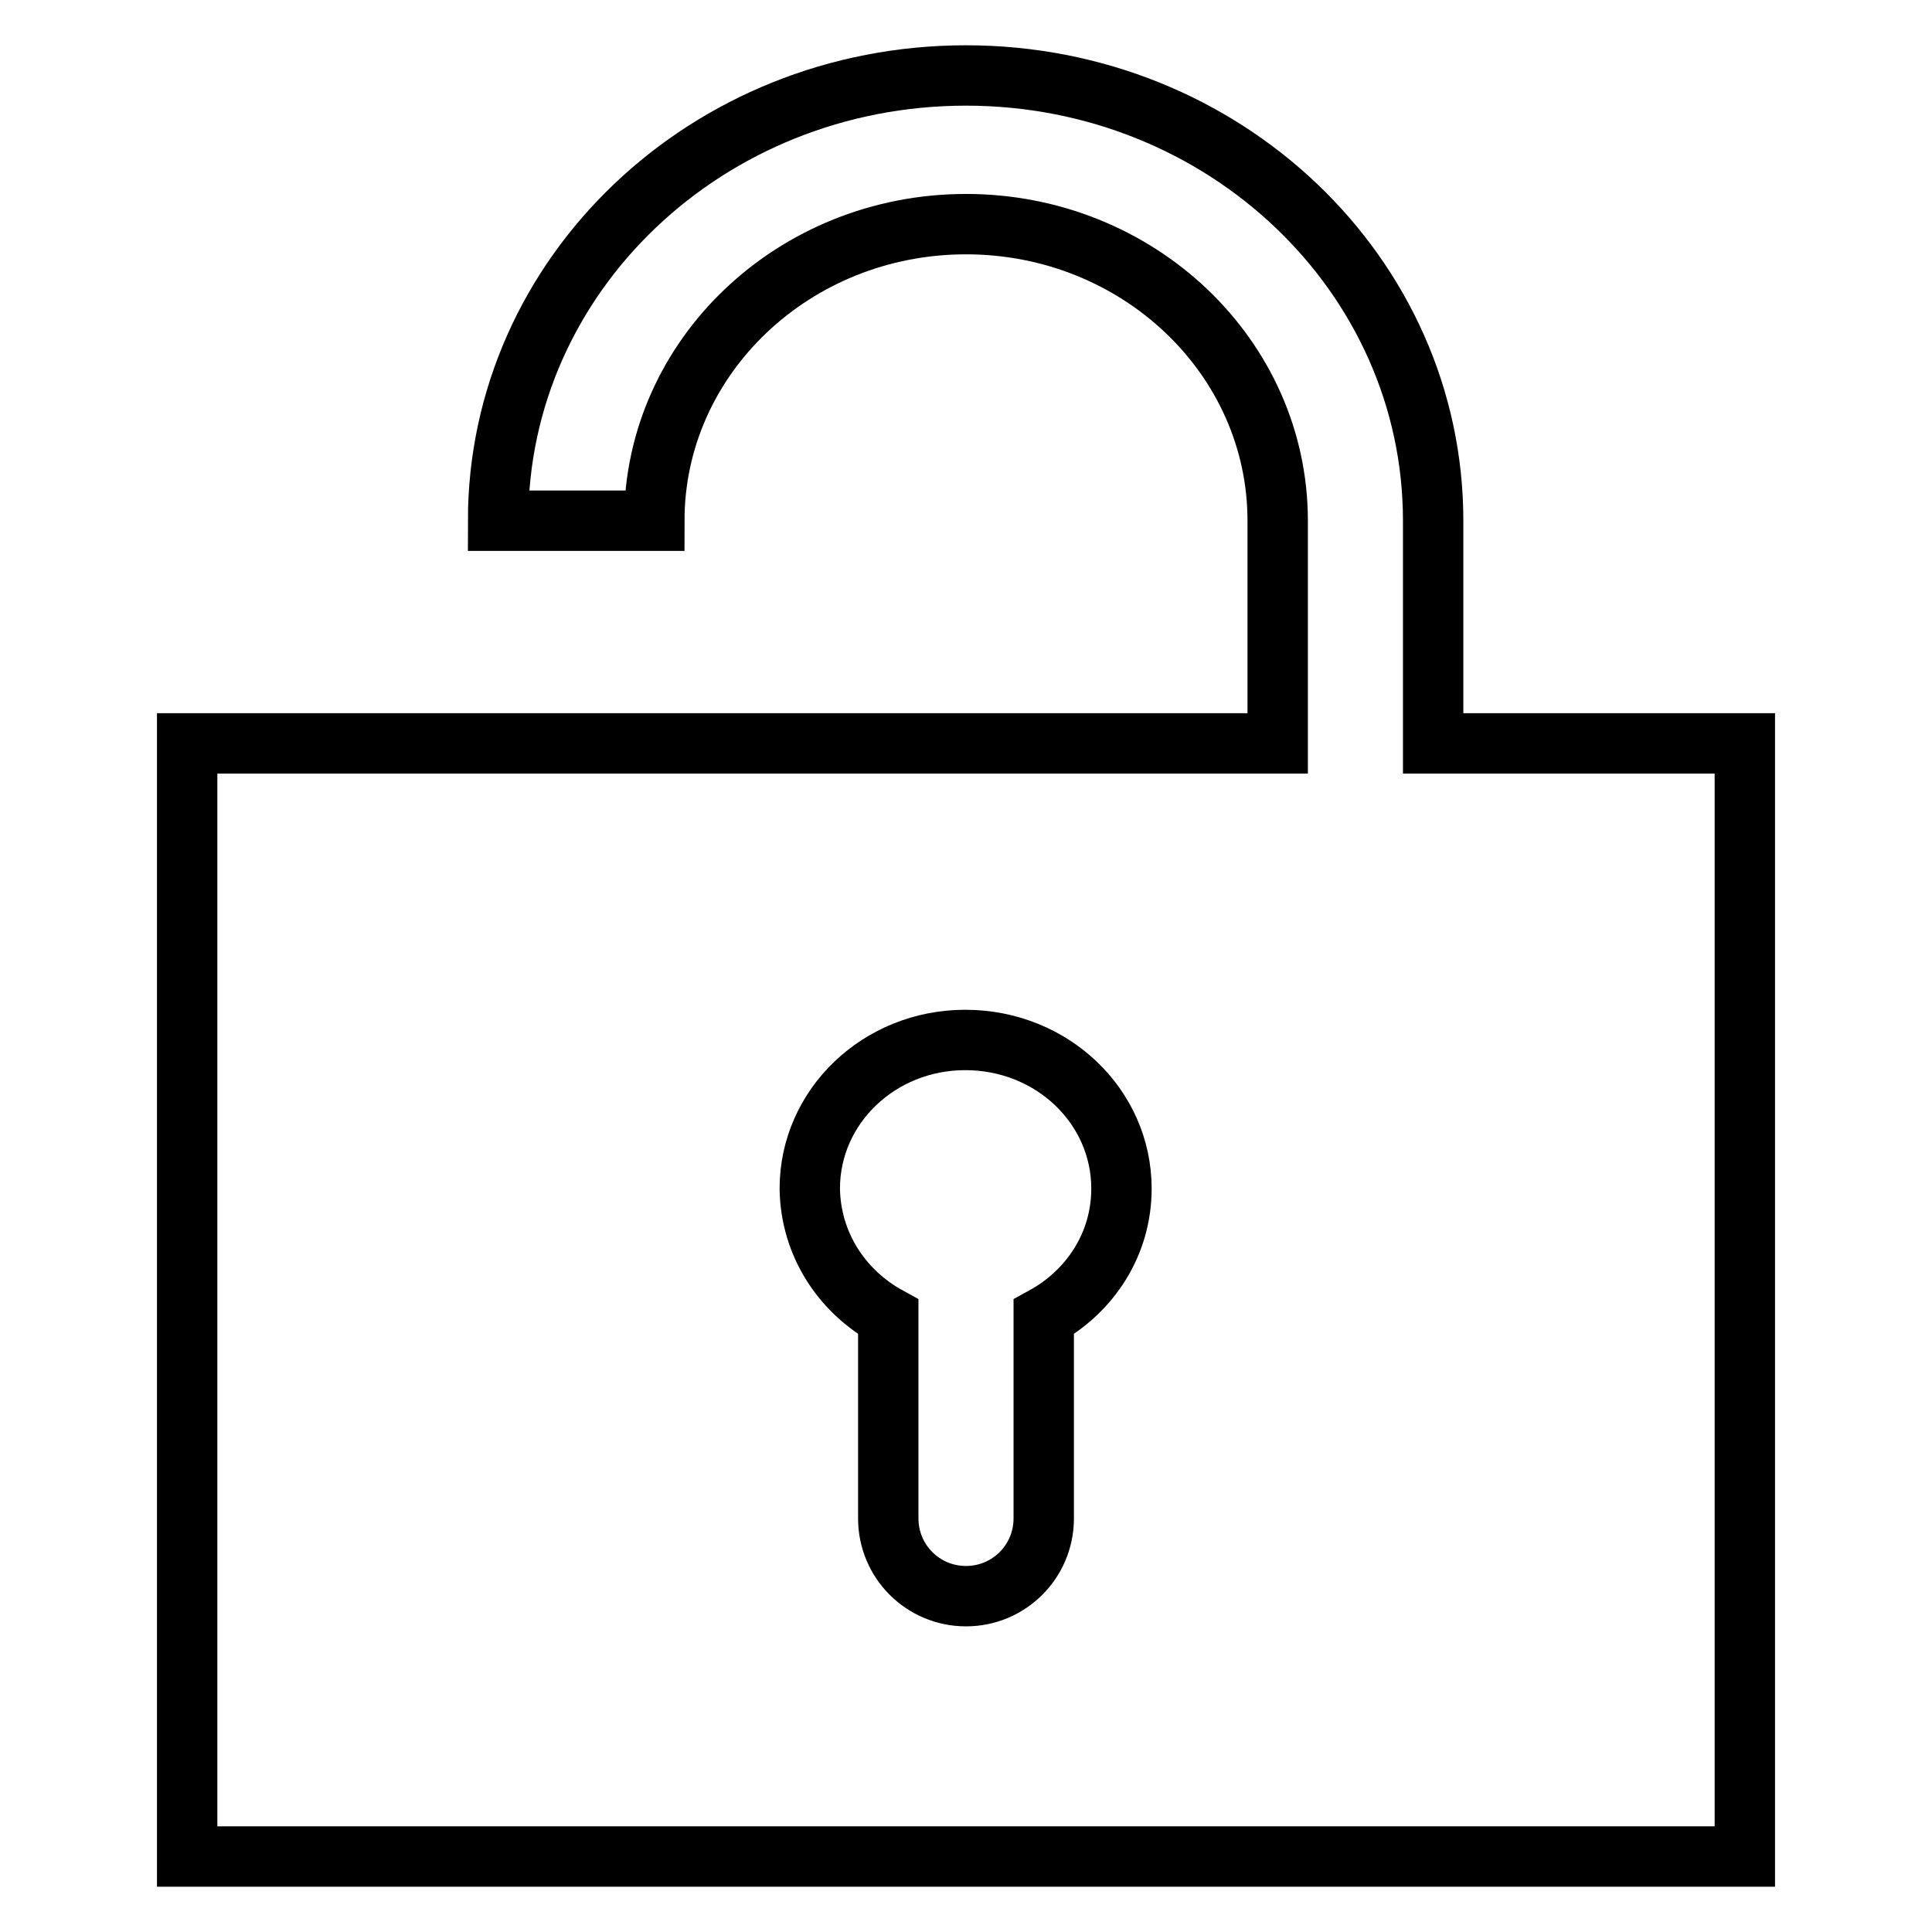
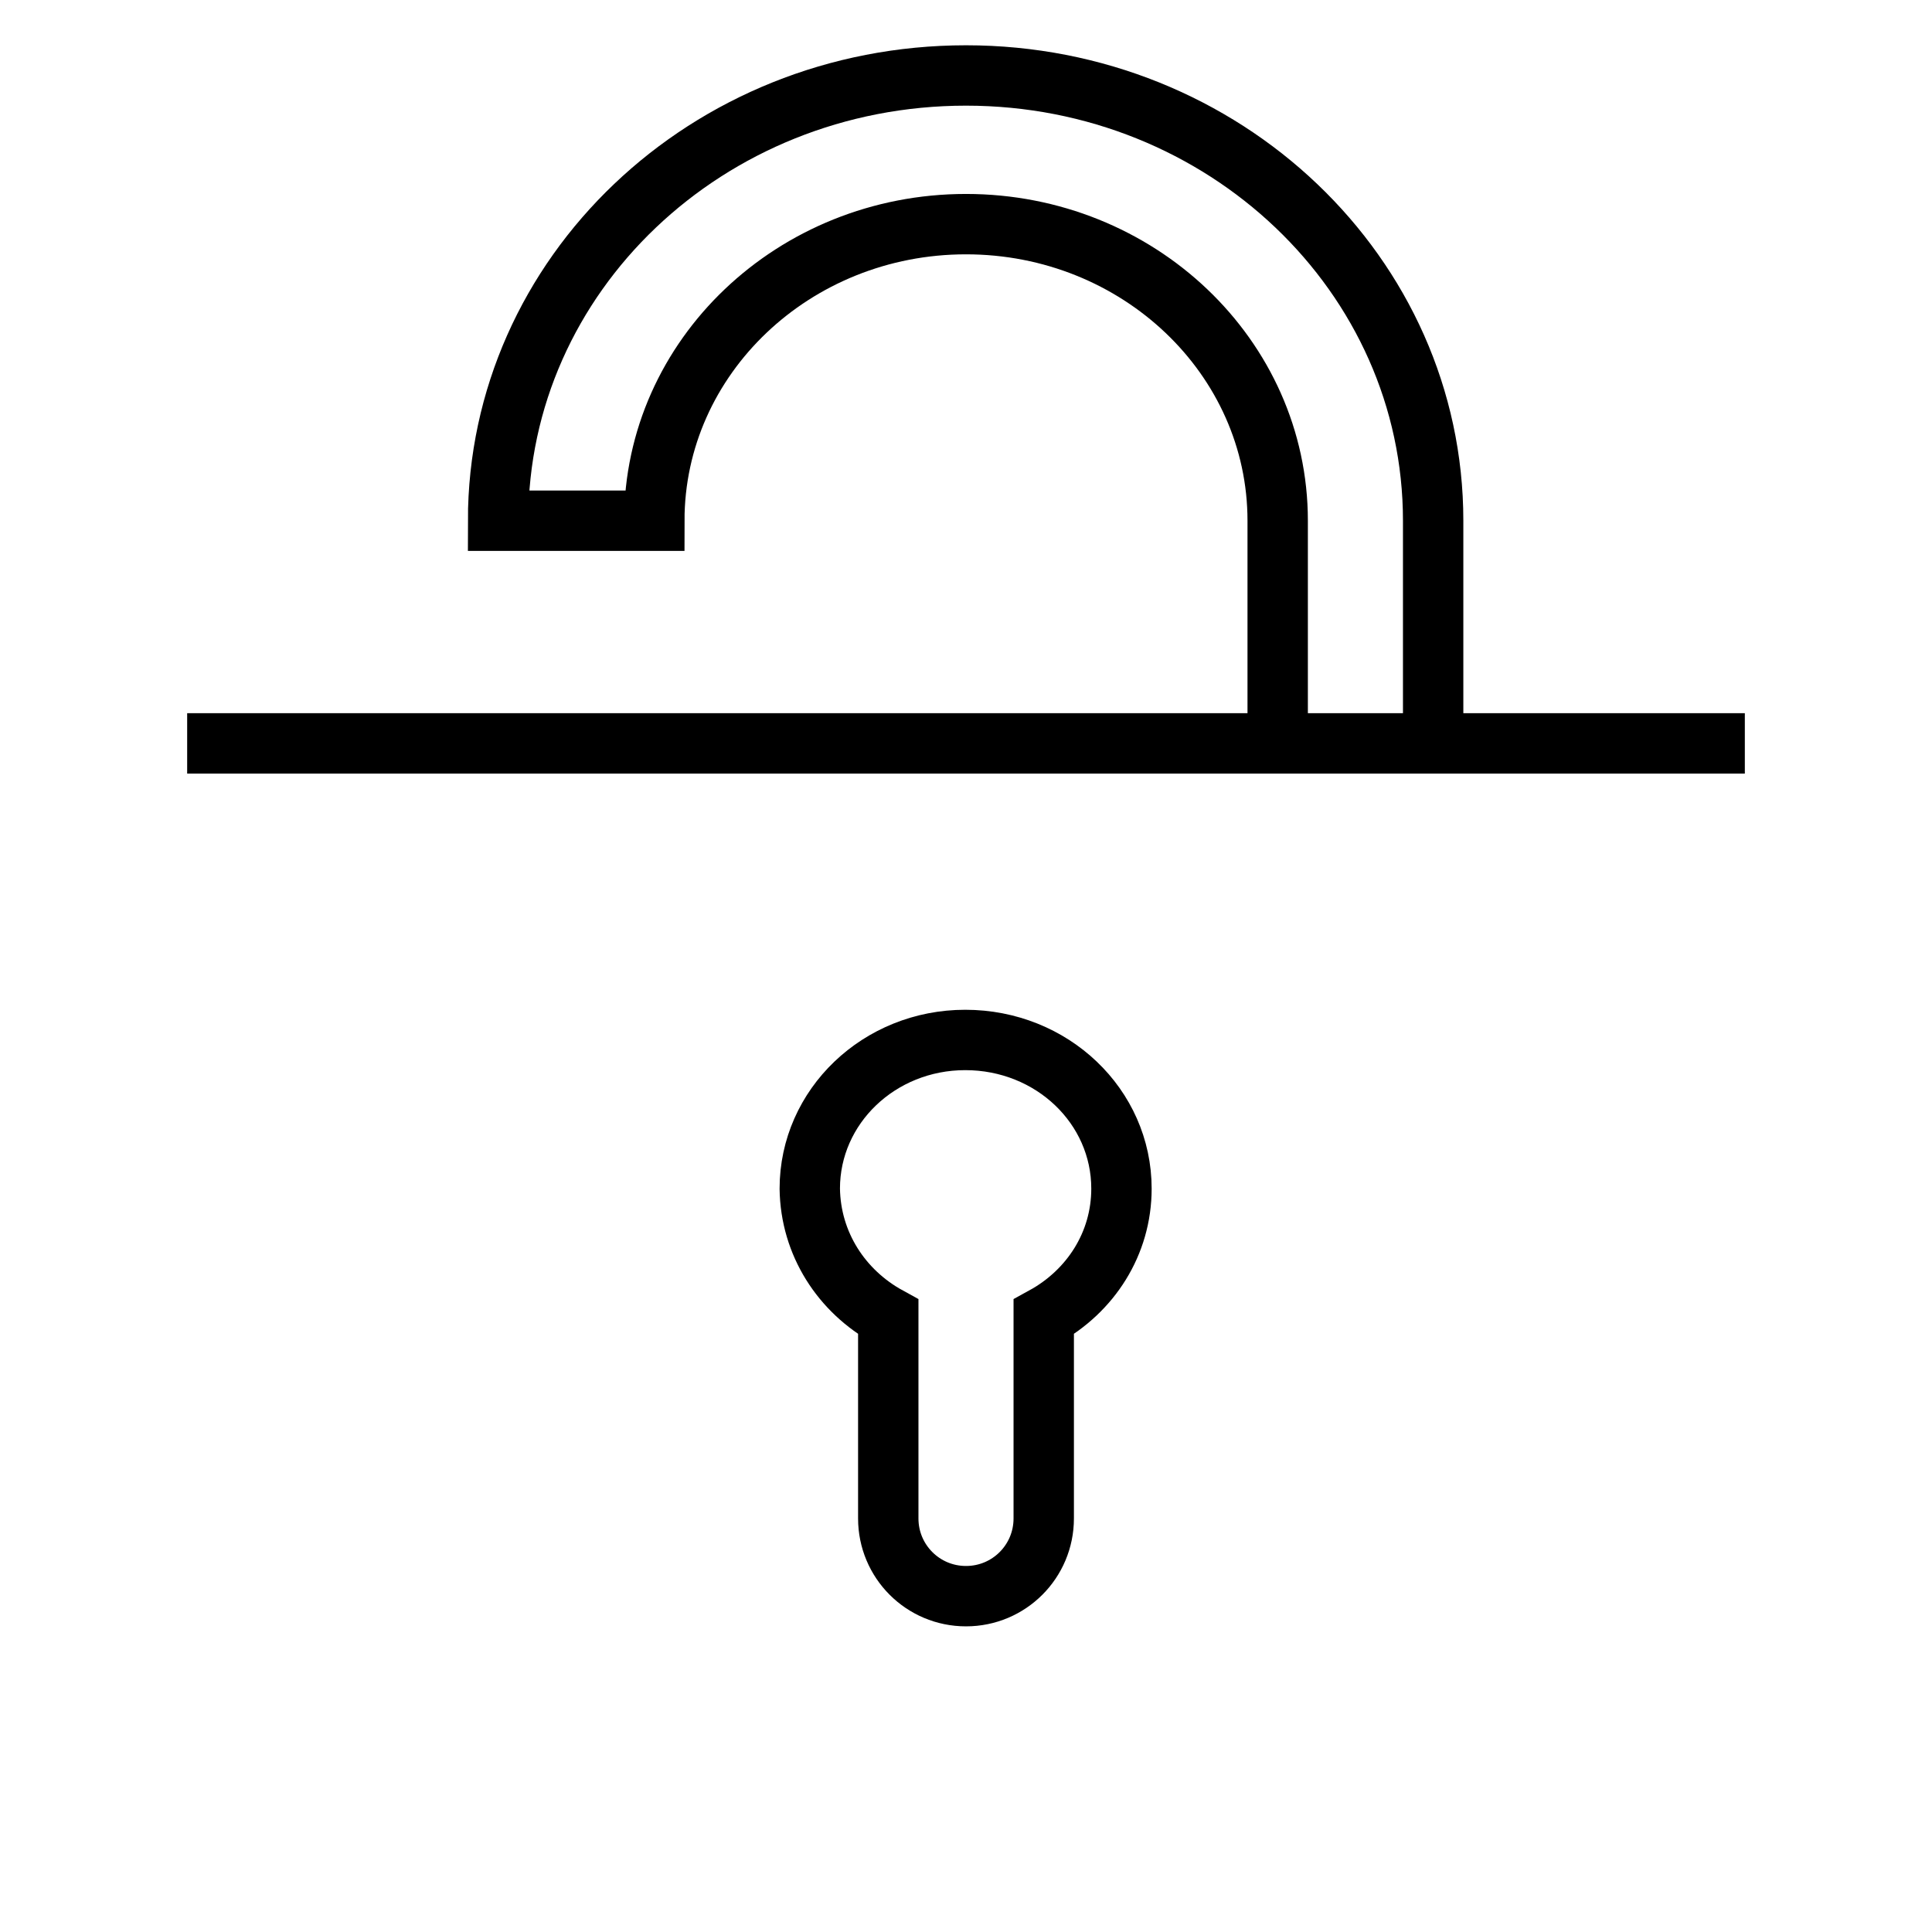
<svg xmlns="http://www.w3.org/2000/svg" version="1.1" x="0px" y="0px" viewBox="0 0 256 256" enable-background="new 0 0 256 256" xml:space="preserve">
  <g>
-     <path stroke-width="8" fill-opacity="0" stroke="#000000" d="M117.7,174.5v26.7c0,5.7,4.6,10.3,10.3,10.3c5.7,0,10.3-4.6,10.3-10.3v-26.7c6.2-3.4,10.3-9.7,10.3-17 c0-10.9-9.2-19.7-20.7-19.7c-11.4,0-20.6,8.8-20.6,19.7C107.4,164.8,111.5,171.1,117.7,174.5L117.7,174.5z M66,98.5h103.3V69 c0-21.7-18.5-39.3-41.3-39.3c-22.8,0-41.3,17.6-41.3,39.3H66c0-32.6,27.7-59,62-59c34.2,0,61.9,26.4,61.9,59v29.5h41.3V246H24.8 V98.5H66z" />
+     <path stroke-width="8" fill-opacity="0" stroke="#000000" d="M117.7,174.5v26.7c0,5.7,4.6,10.3,10.3,10.3c5.7,0,10.3-4.6,10.3-10.3v-26.7c6.2-3.4,10.3-9.7,10.3-17 c0-10.9-9.2-19.7-20.7-19.7c-11.4,0-20.6,8.8-20.6,19.7C107.4,164.8,111.5,171.1,117.7,174.5L117.7,174.5z M66,98.5h103.3V69 c0-21.7-18.5-39.3-41.3-39.3c-22.8,0-41.3,17.6-41.3,39.3H66c0-32.6,27.7-59,62-59c34.2,0,61.9,26.4,61.9,59v29.5h41.3H24.8 V98.5H66z" />
  </g>
</svg>